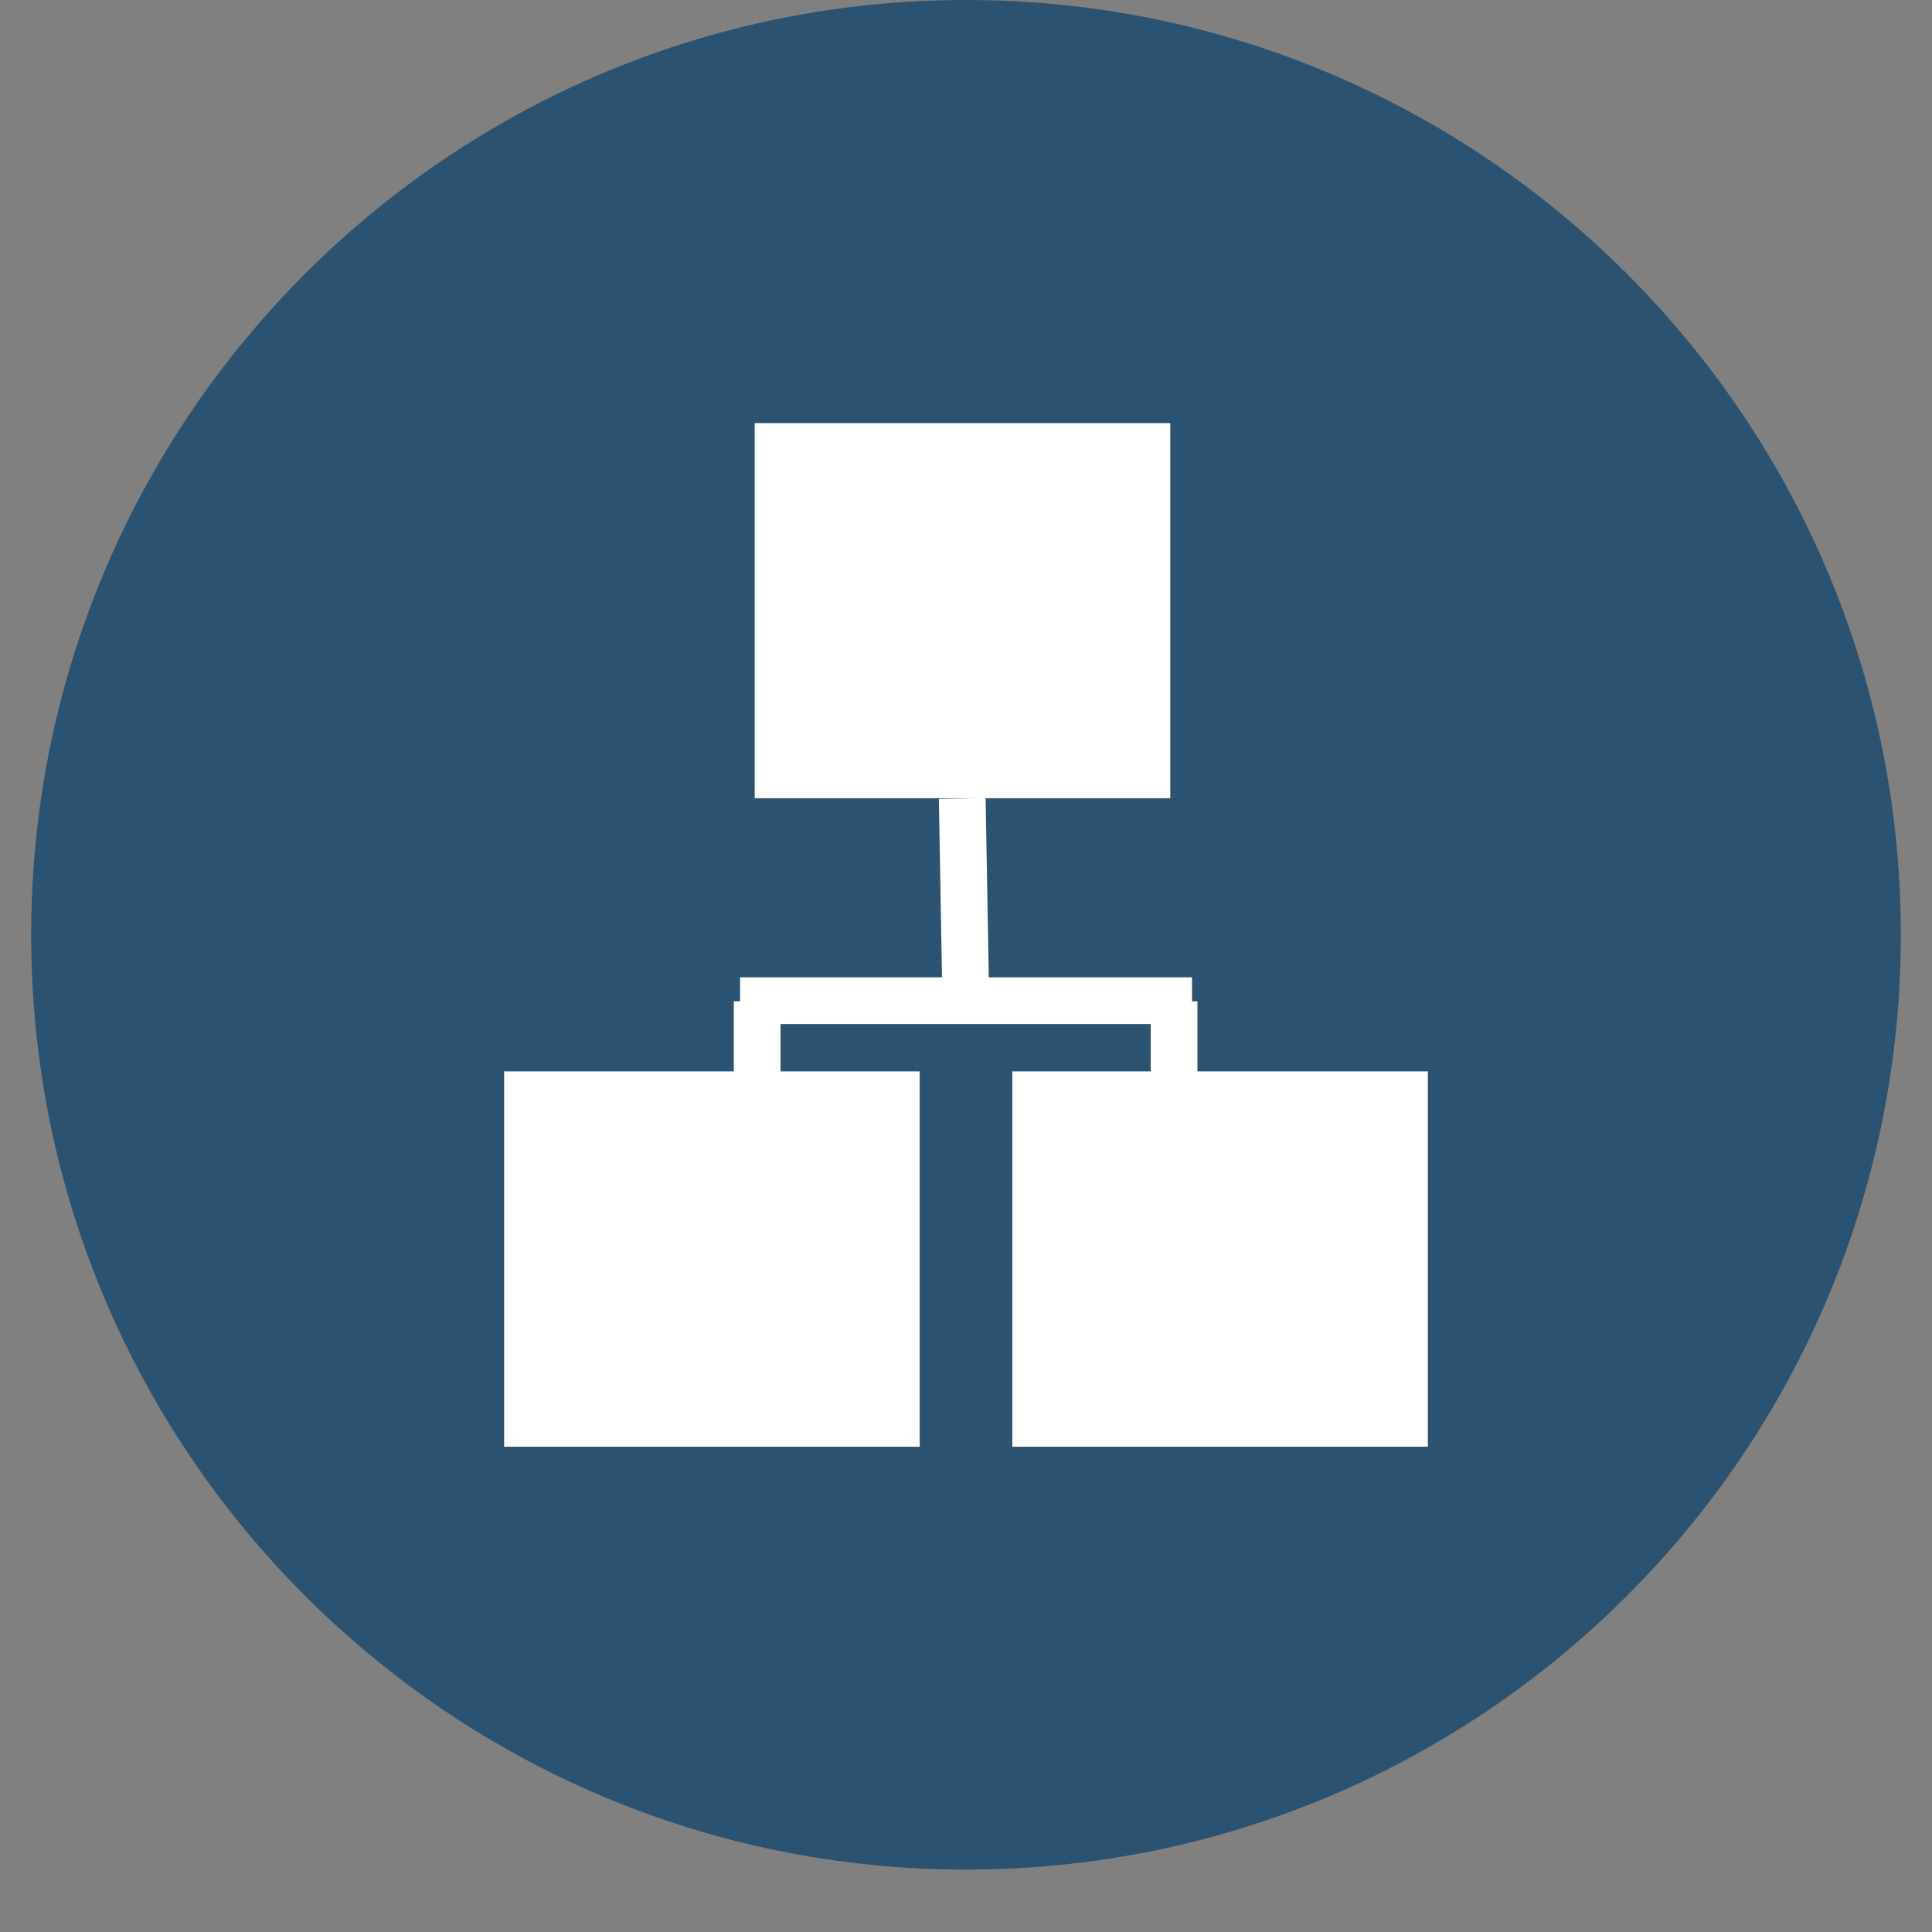
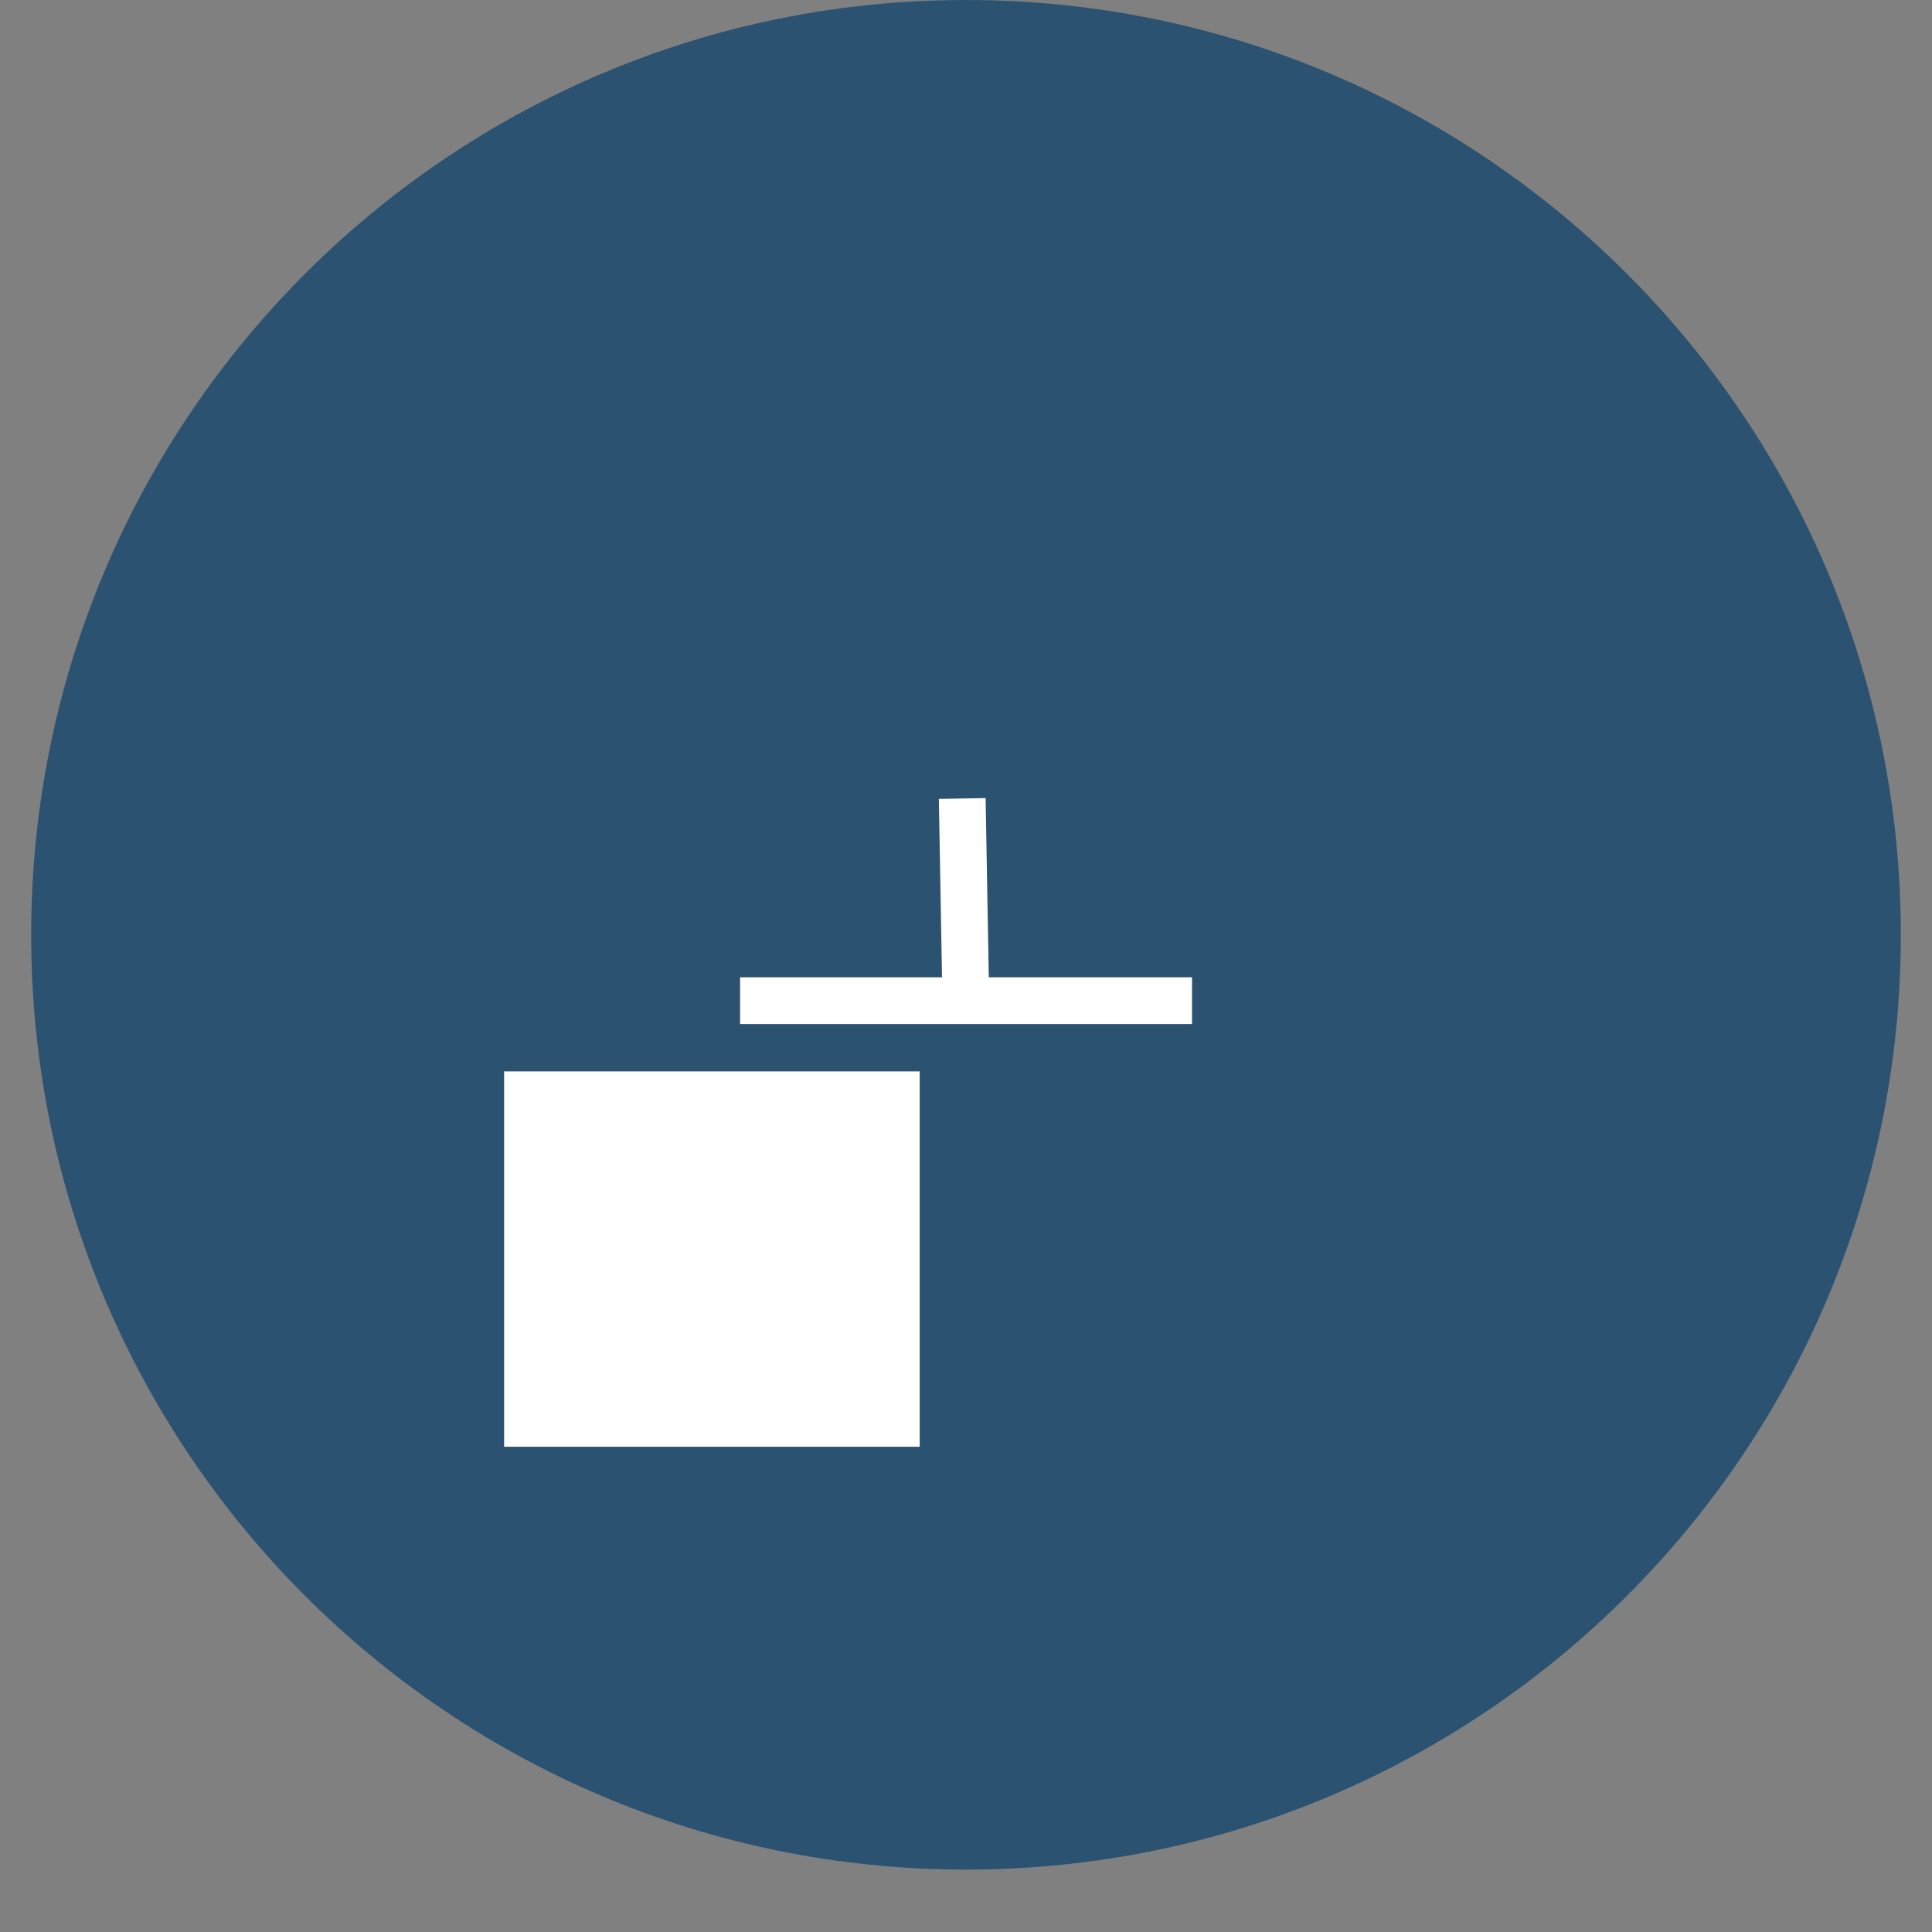
<svg xmlns="http://www.w3.org/2000/svg" width="40" zoomAndPan="magnify" viewBox="0 0 30 30" height="40" preserveAspectRatio="xMidYMid meet" version="1.0">
  <rect x="0" y="0" width="30" height="30" fill="#808080" stroke="none" />
  <defs>
    <clipPath id="67e91f73c7">
      <path d="M 0.484 0 L 29.516 0 L 29.516 29.031 L 0.484 29.031 Z M 0.484 0 " clip-rule="nonzero" />
    </clipPath>
    <clipPath id="b37aece5ae">
      <path d="M 15 0 C 6.984 0 0.484 6.5 0.484 14.516 C 0.484 22.531 6.984 29.031 15 29.031 C 23.016 29.031 29.516 22.531 29.516 14.516 C 29.516 6.5 23.016 0 15 0 Z M 15 0 " clip-rule="nonzero" />
    </clipPath>
    <clipPath id="ec29320a07">
      <path d="M 7.828 16.637 L 14.281 16.637 L 14.281 22.465 L 7.828 22.465 Z M 7.828 16.637 " clip-rule="nonzero" />
    </clipPath>
    <clipPath id="254d633f6c">
      <path d="M 15.719 16.637 L 22.172 16.637 L 22.172 22.465 L 15.719 22.465 Z M 15.719 16.637 " clip-rule="nonzero" />
    </clipPath>
    <clipPath id="1af58c10d6">
-       <path d="M 11.719 6.57 L 18.172 6.57 L 18.172 12.395 L 11.719 12.395 Z M 11.719 6.57 " clip-rule="nonzero" />
-     </clipPath>
+       </clipPath>
  </defs>
  <g clip-path="url(#67e91f73c7)">
    <g clip-path="url(#b37aece5ae)">
      <path fill="#2c5271" d="M 0.484 0 L 29.516 0 L 29.516 29.031 L 0.484 29.031 Z M 0.484 0 " fill-opacity="1" fill-rule="nonzero" />
    </g>
  </g>
  <g clip-path="url(#ec29320a07)">
    <path fill="#ffffff" d="M 7.828 16.637 L 14.293 16.637 L 14.293 22.465 L 7.828 22.465 Z M 7.828 16.637 " fill-opacity="1" fill-rule="nonzero" />
  </g>
  <g clip-path="url(#254d633f6c)">
-     <path fill="#ffffff" d="M 15.719 16.637 L 22.18 16.637 L 22.18 22.465 L 15.719 22.465 Z M 15.719 16.637 " fill-opacity="1" fill-rule="nonzero" />
-   </g>
+     </g>
  <path stroke-linecap="butt" transform="matrix(0.726, 0, 0, 0.726, 11.49, 15.177)" fill="none" stroke-linejoin="miter" d="M 0.003 0.498 L 9.669 0.498 " stroke="#ffffff" stroke-width="1" stroke-opacity="1" stroke-miterlimit="4" />
  <path stroke-linecap="butt" transform="matrix(0.013, 0.726, -0.726, 0.013, 15.306, 12.391)" fill="none" stroke-linejoin="miter" d="M 0.002 0.502 L 4.335 0.503 " stroke="#ffffff" stroke-width="1" stroke-opacity="1" stroke-miterlimit="4" />
-   <path stroke-linecap="butt" transform="matrix(0, 0.726, -0.726, 0, 12.122, 15.546)" fill="none" stroke-linejoin="miter" d="M 0.002 0.502 L 3.123 0.502 " stroke="#ffffff" stroke-width="1" stroke-opacity="1" stroke-miterlimit="4" />
-   <path stroke-linecap="butt" transform="matrix(0, 0.726, -0.726, 0, 18.593, 15.546)" fill="none" stroke-linejoin="miter" d="M 0.002 0.499 L 3.123 0.499 " stroke="#ffffff" stroke-width="1" stroke-opacity="1" stroke-miterlimit="4" />
  <g clip-path="url(#1af58c10d6)">
    <path fill="#ffffff" d="M 11.719 6.57 L 18.184 6.57 L 18.184 12.395 L 11.719 12.395 Z M 11.719 6.57 " fill-opacity="1" fill-rule="nonzero" />
  </g>
</svg>